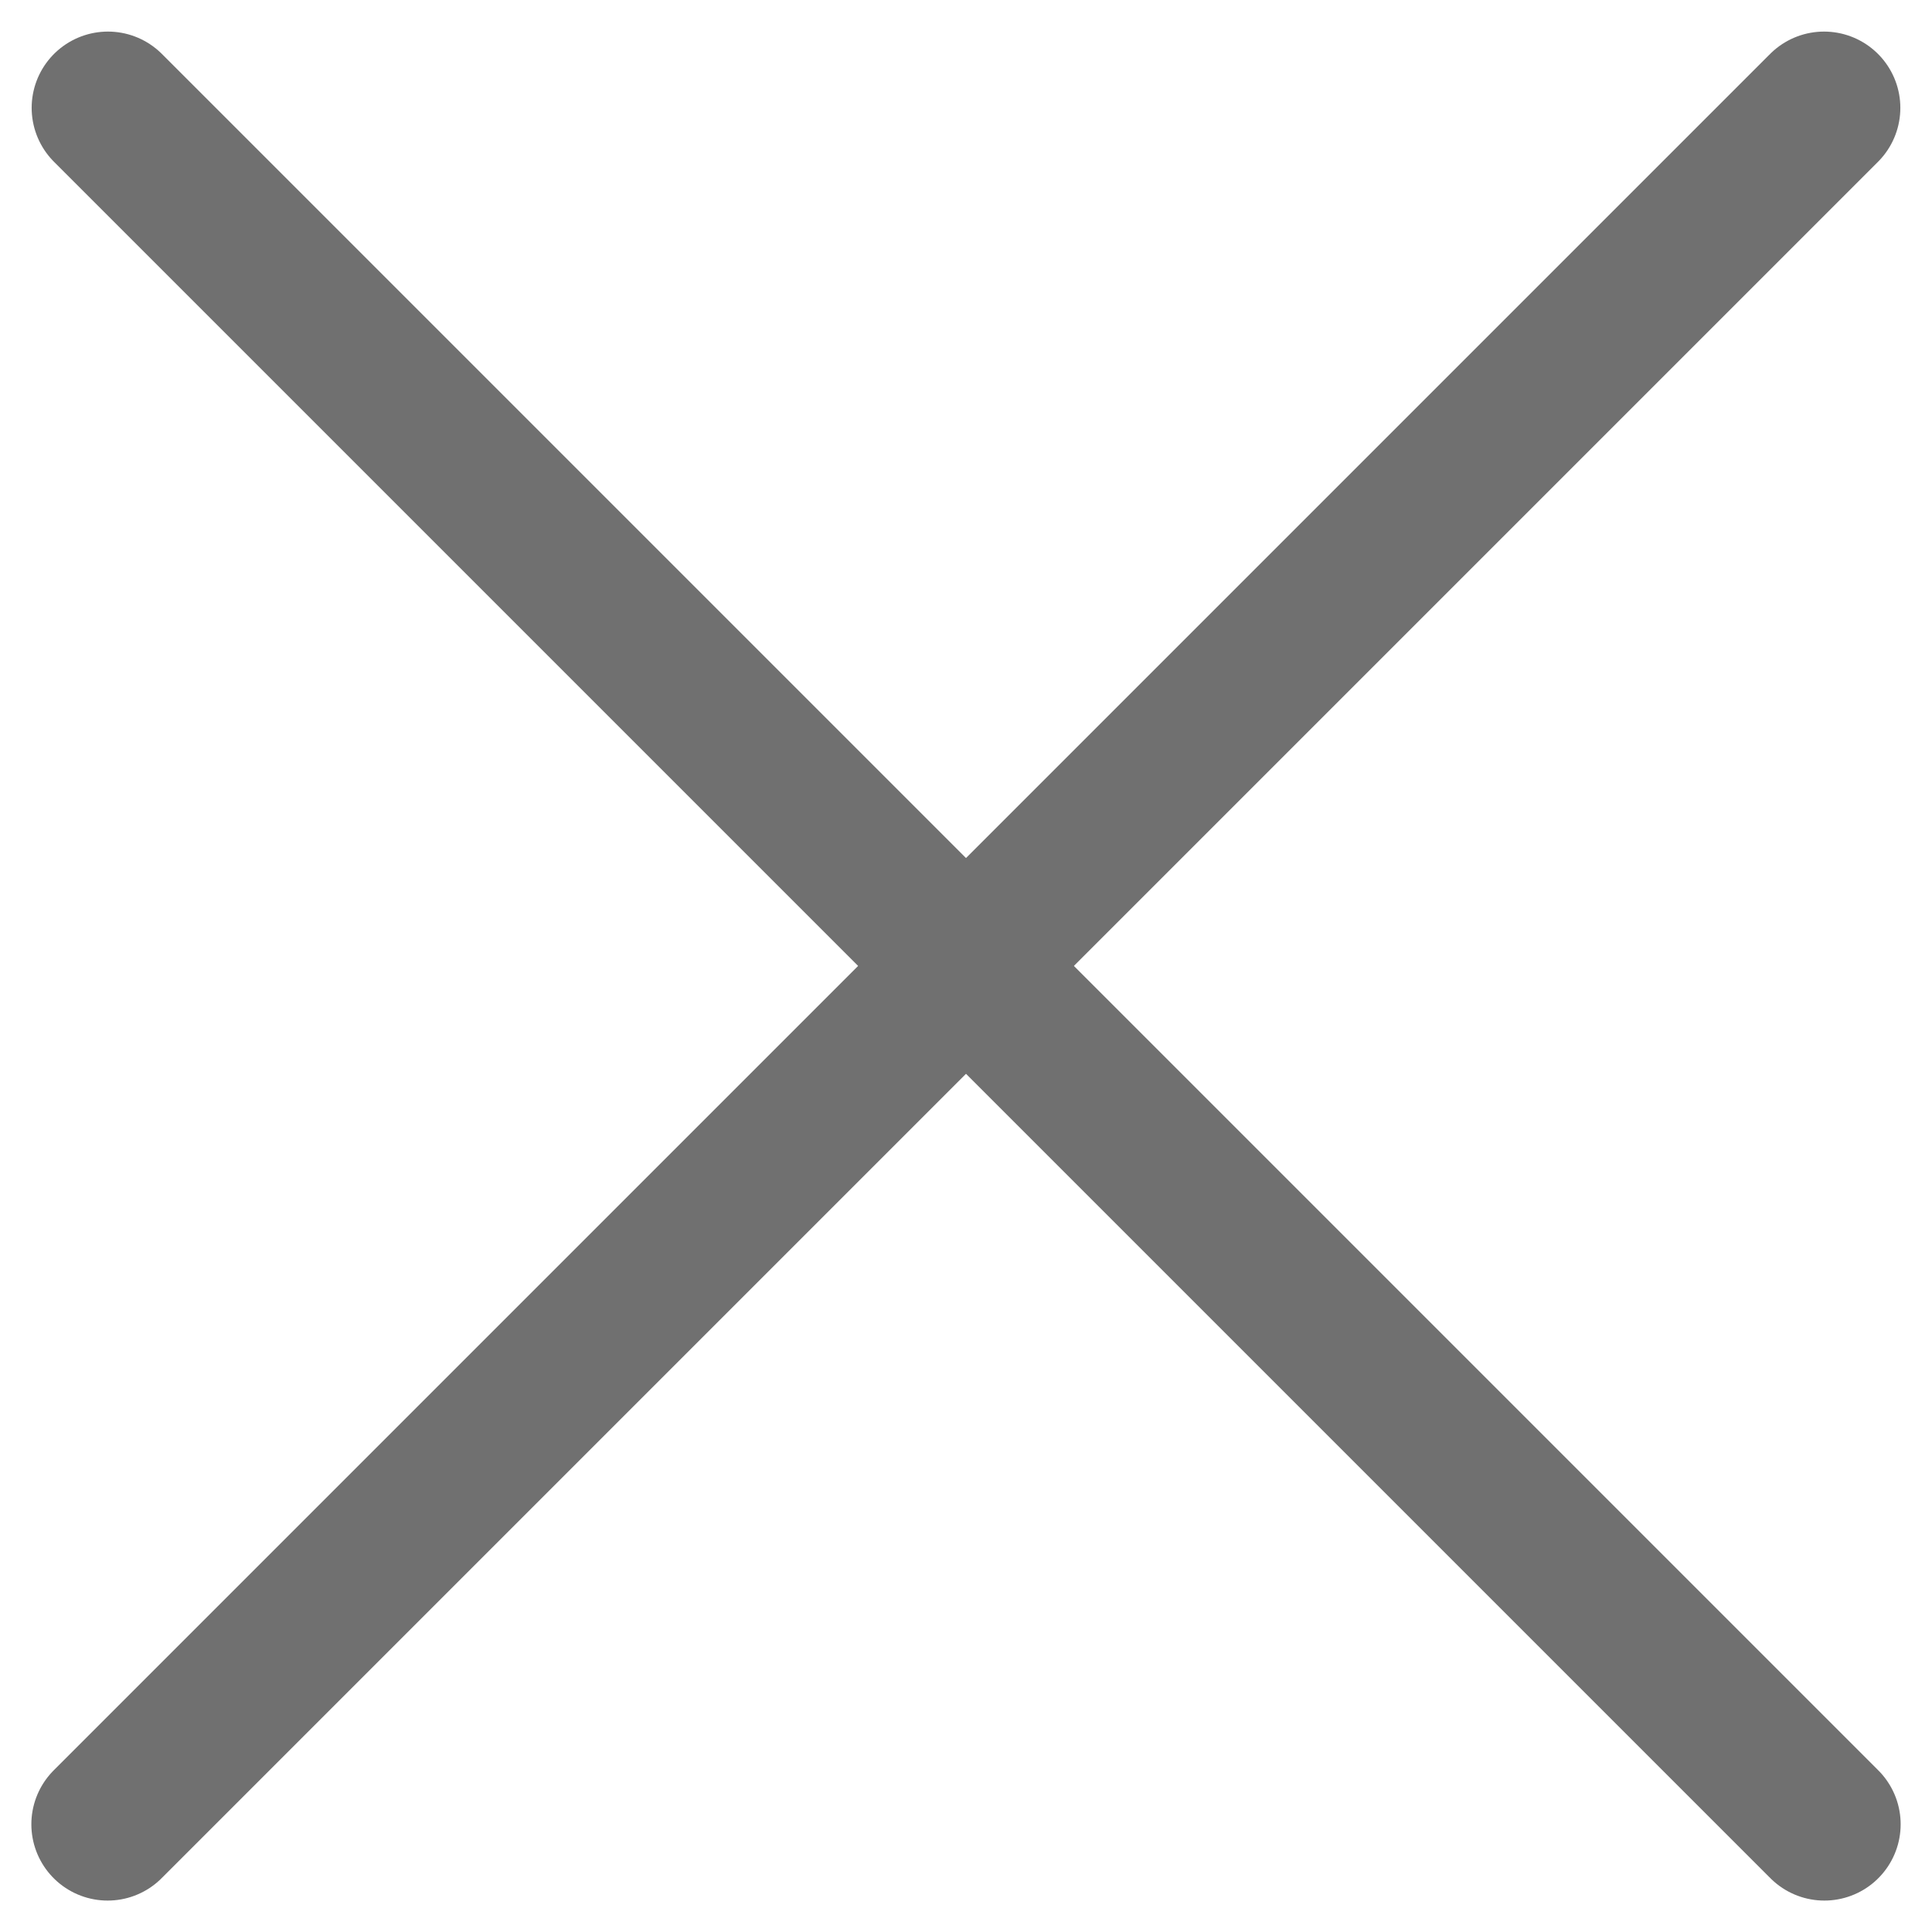
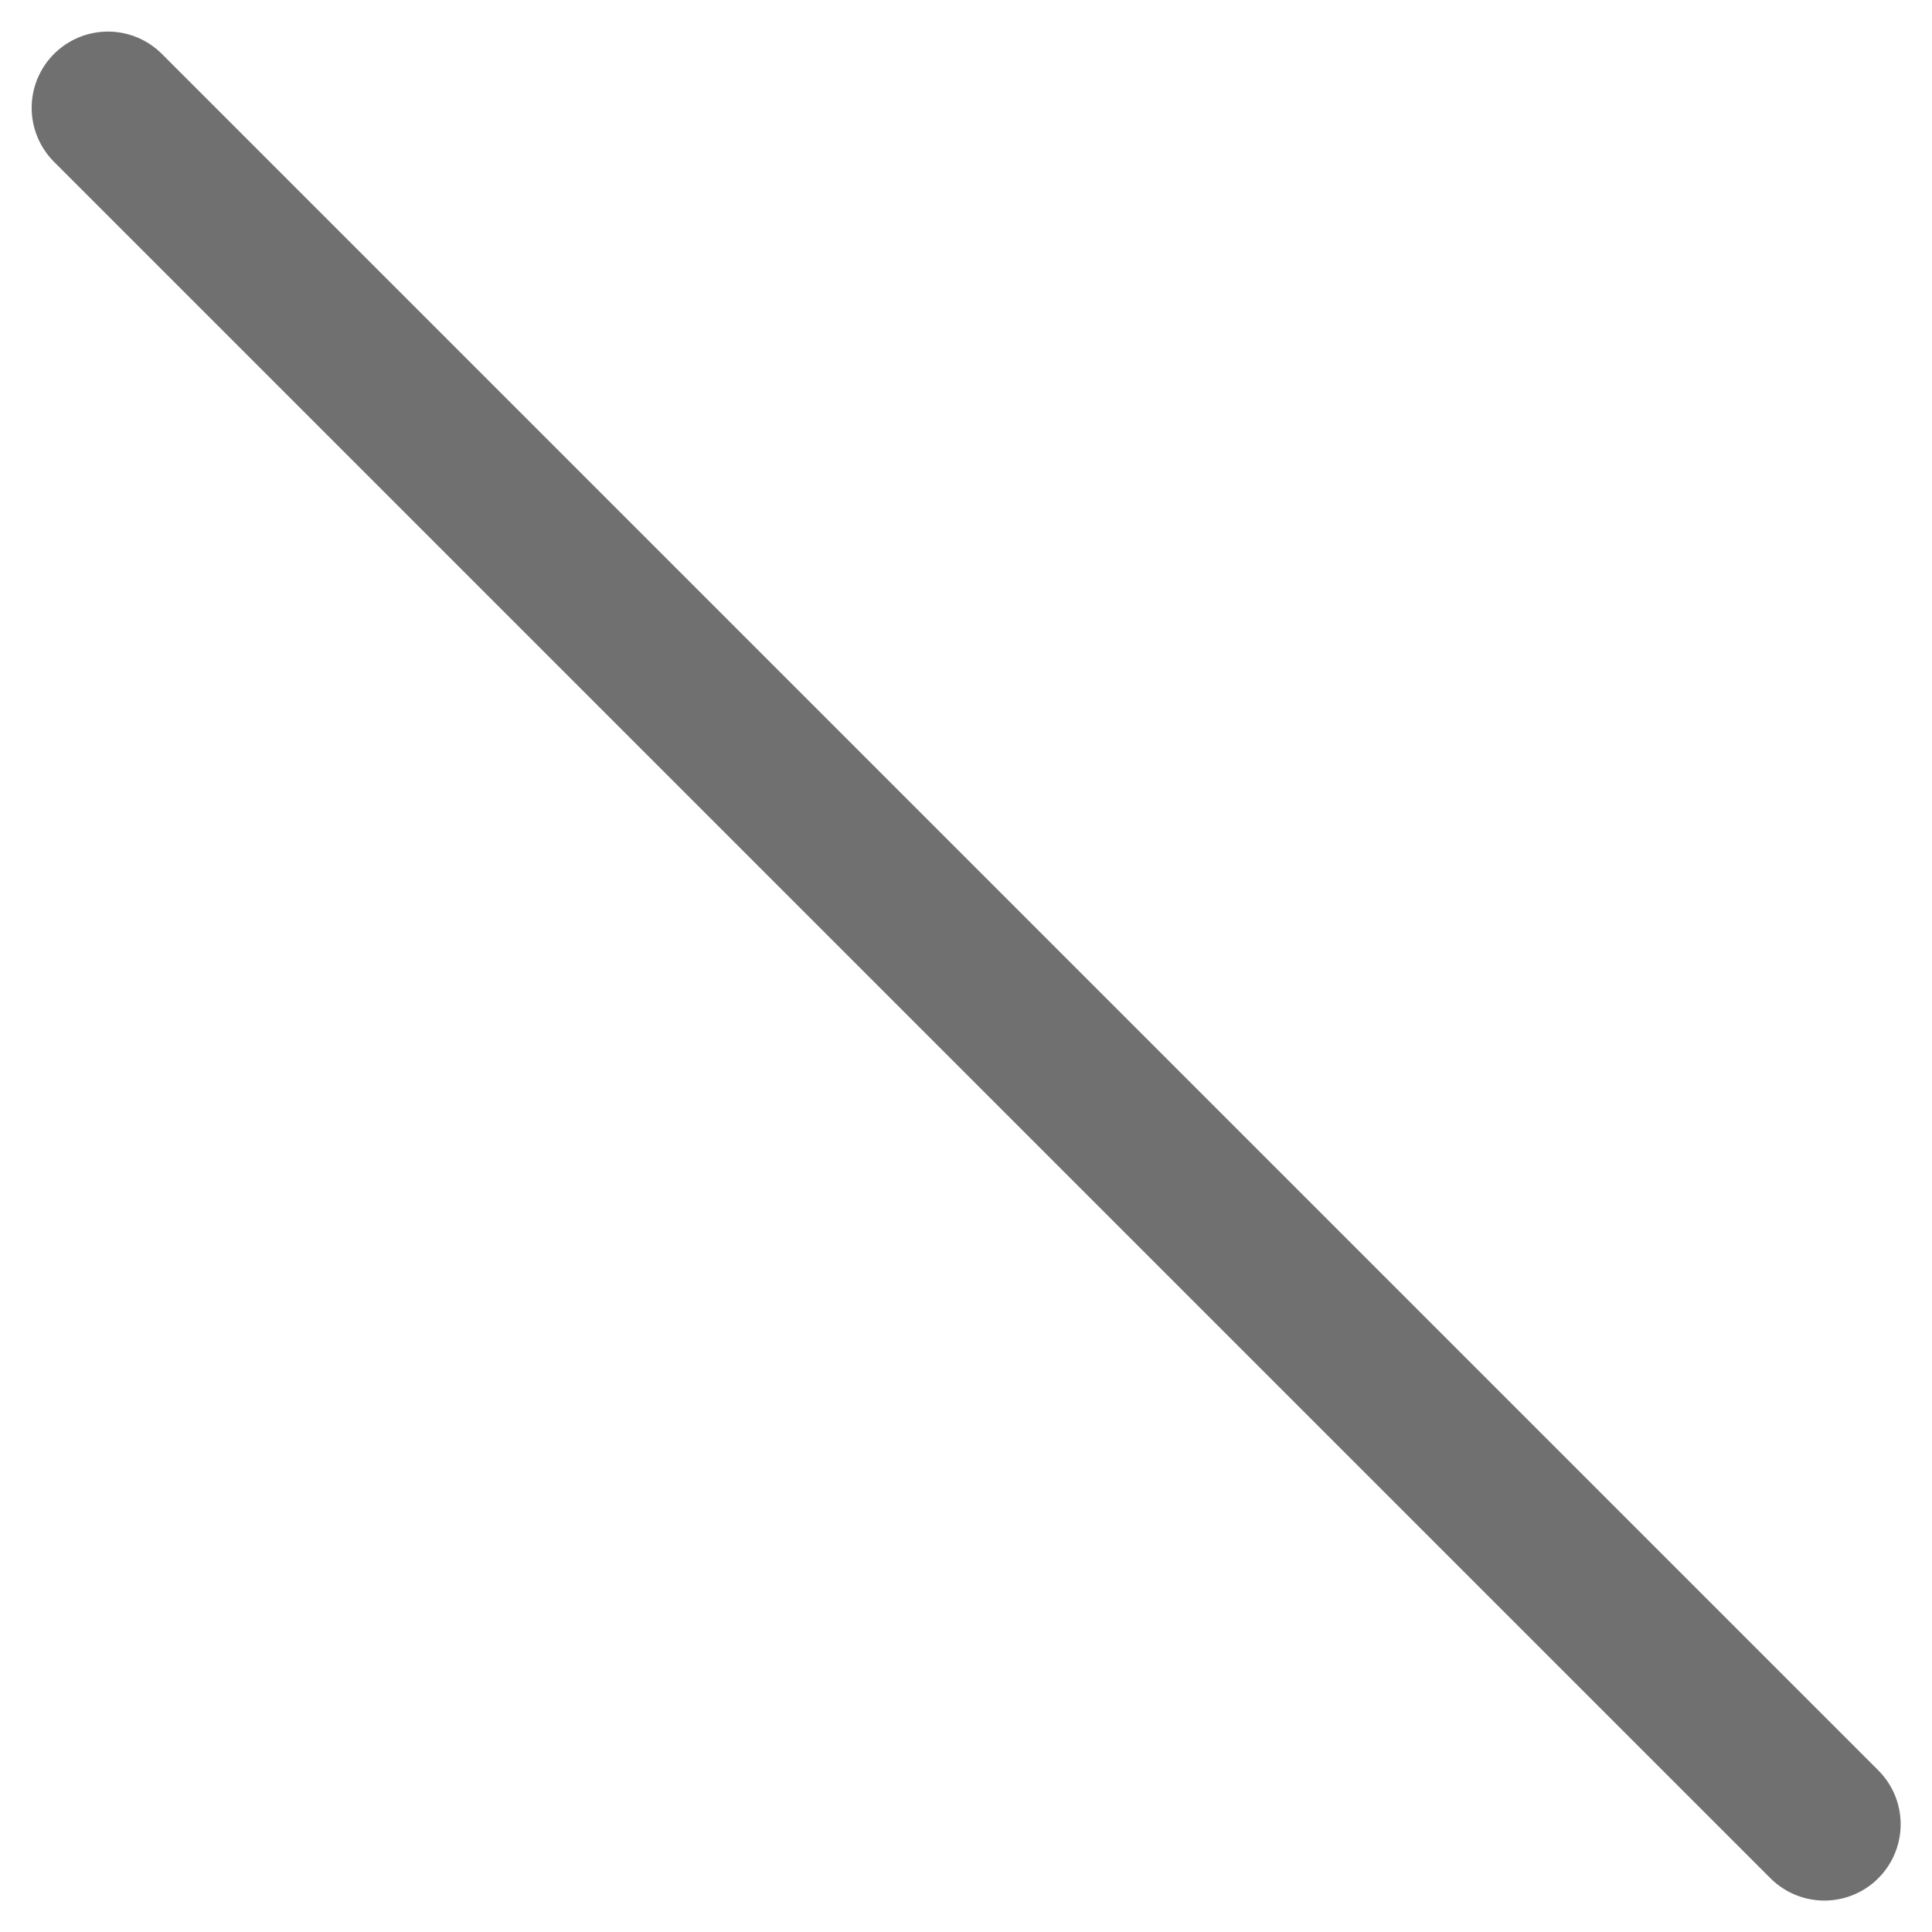
<svg xmlns="http://www.w3.org/2000/svg" width="25.326" height="25.326" viewBox="0 0 25.326 25.326">
  <g id="cross" transform="translate(-1308.719 -213.586)">
    <path id="Path_12" data-name="Path 12" d="M5290.134,2446l22.5,22.5" transform="translate(-3980 -2231)" fill="none" stroke="#707070" stroke-linecap="round" stroke-width="2" />
-     <path id="Path_13" data-name="Path 13" d="M0,0,22.5,22.5" transform="translate(1332.63 215) rotate(90)" fill="none" stroke="#707070" stroke-linecap="round" stroke-width="2" />
  </g>
</svg>